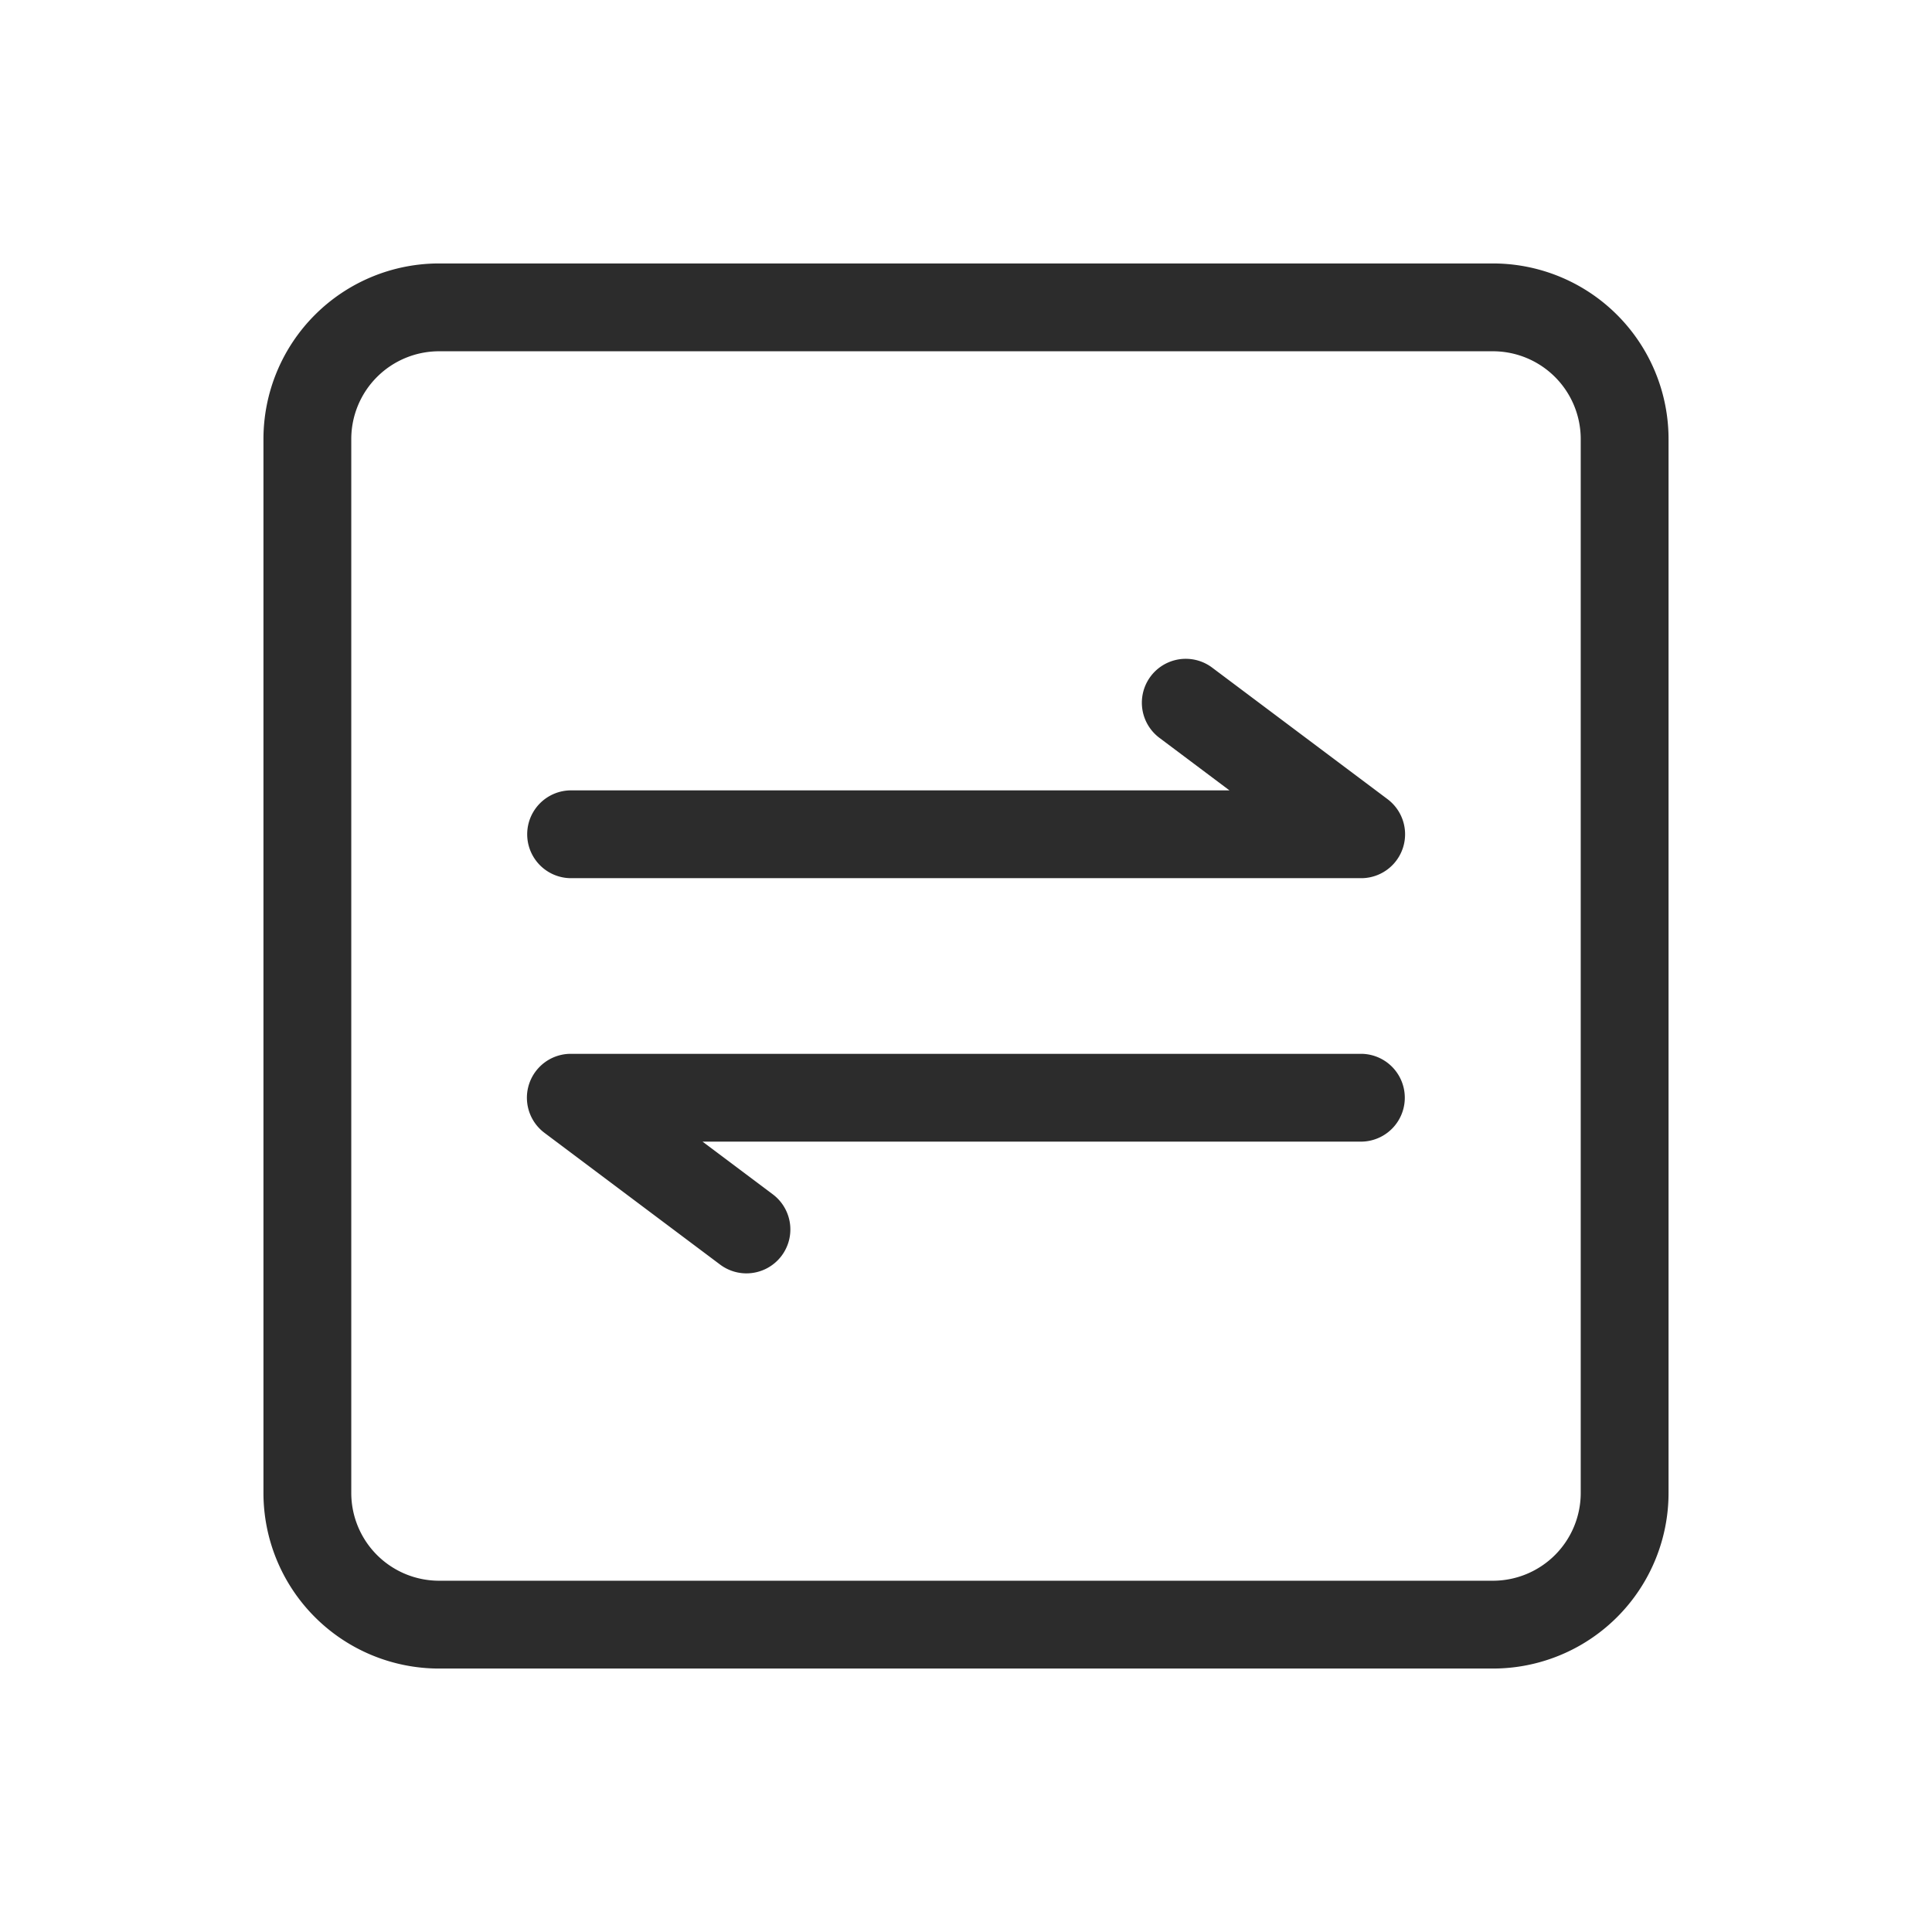
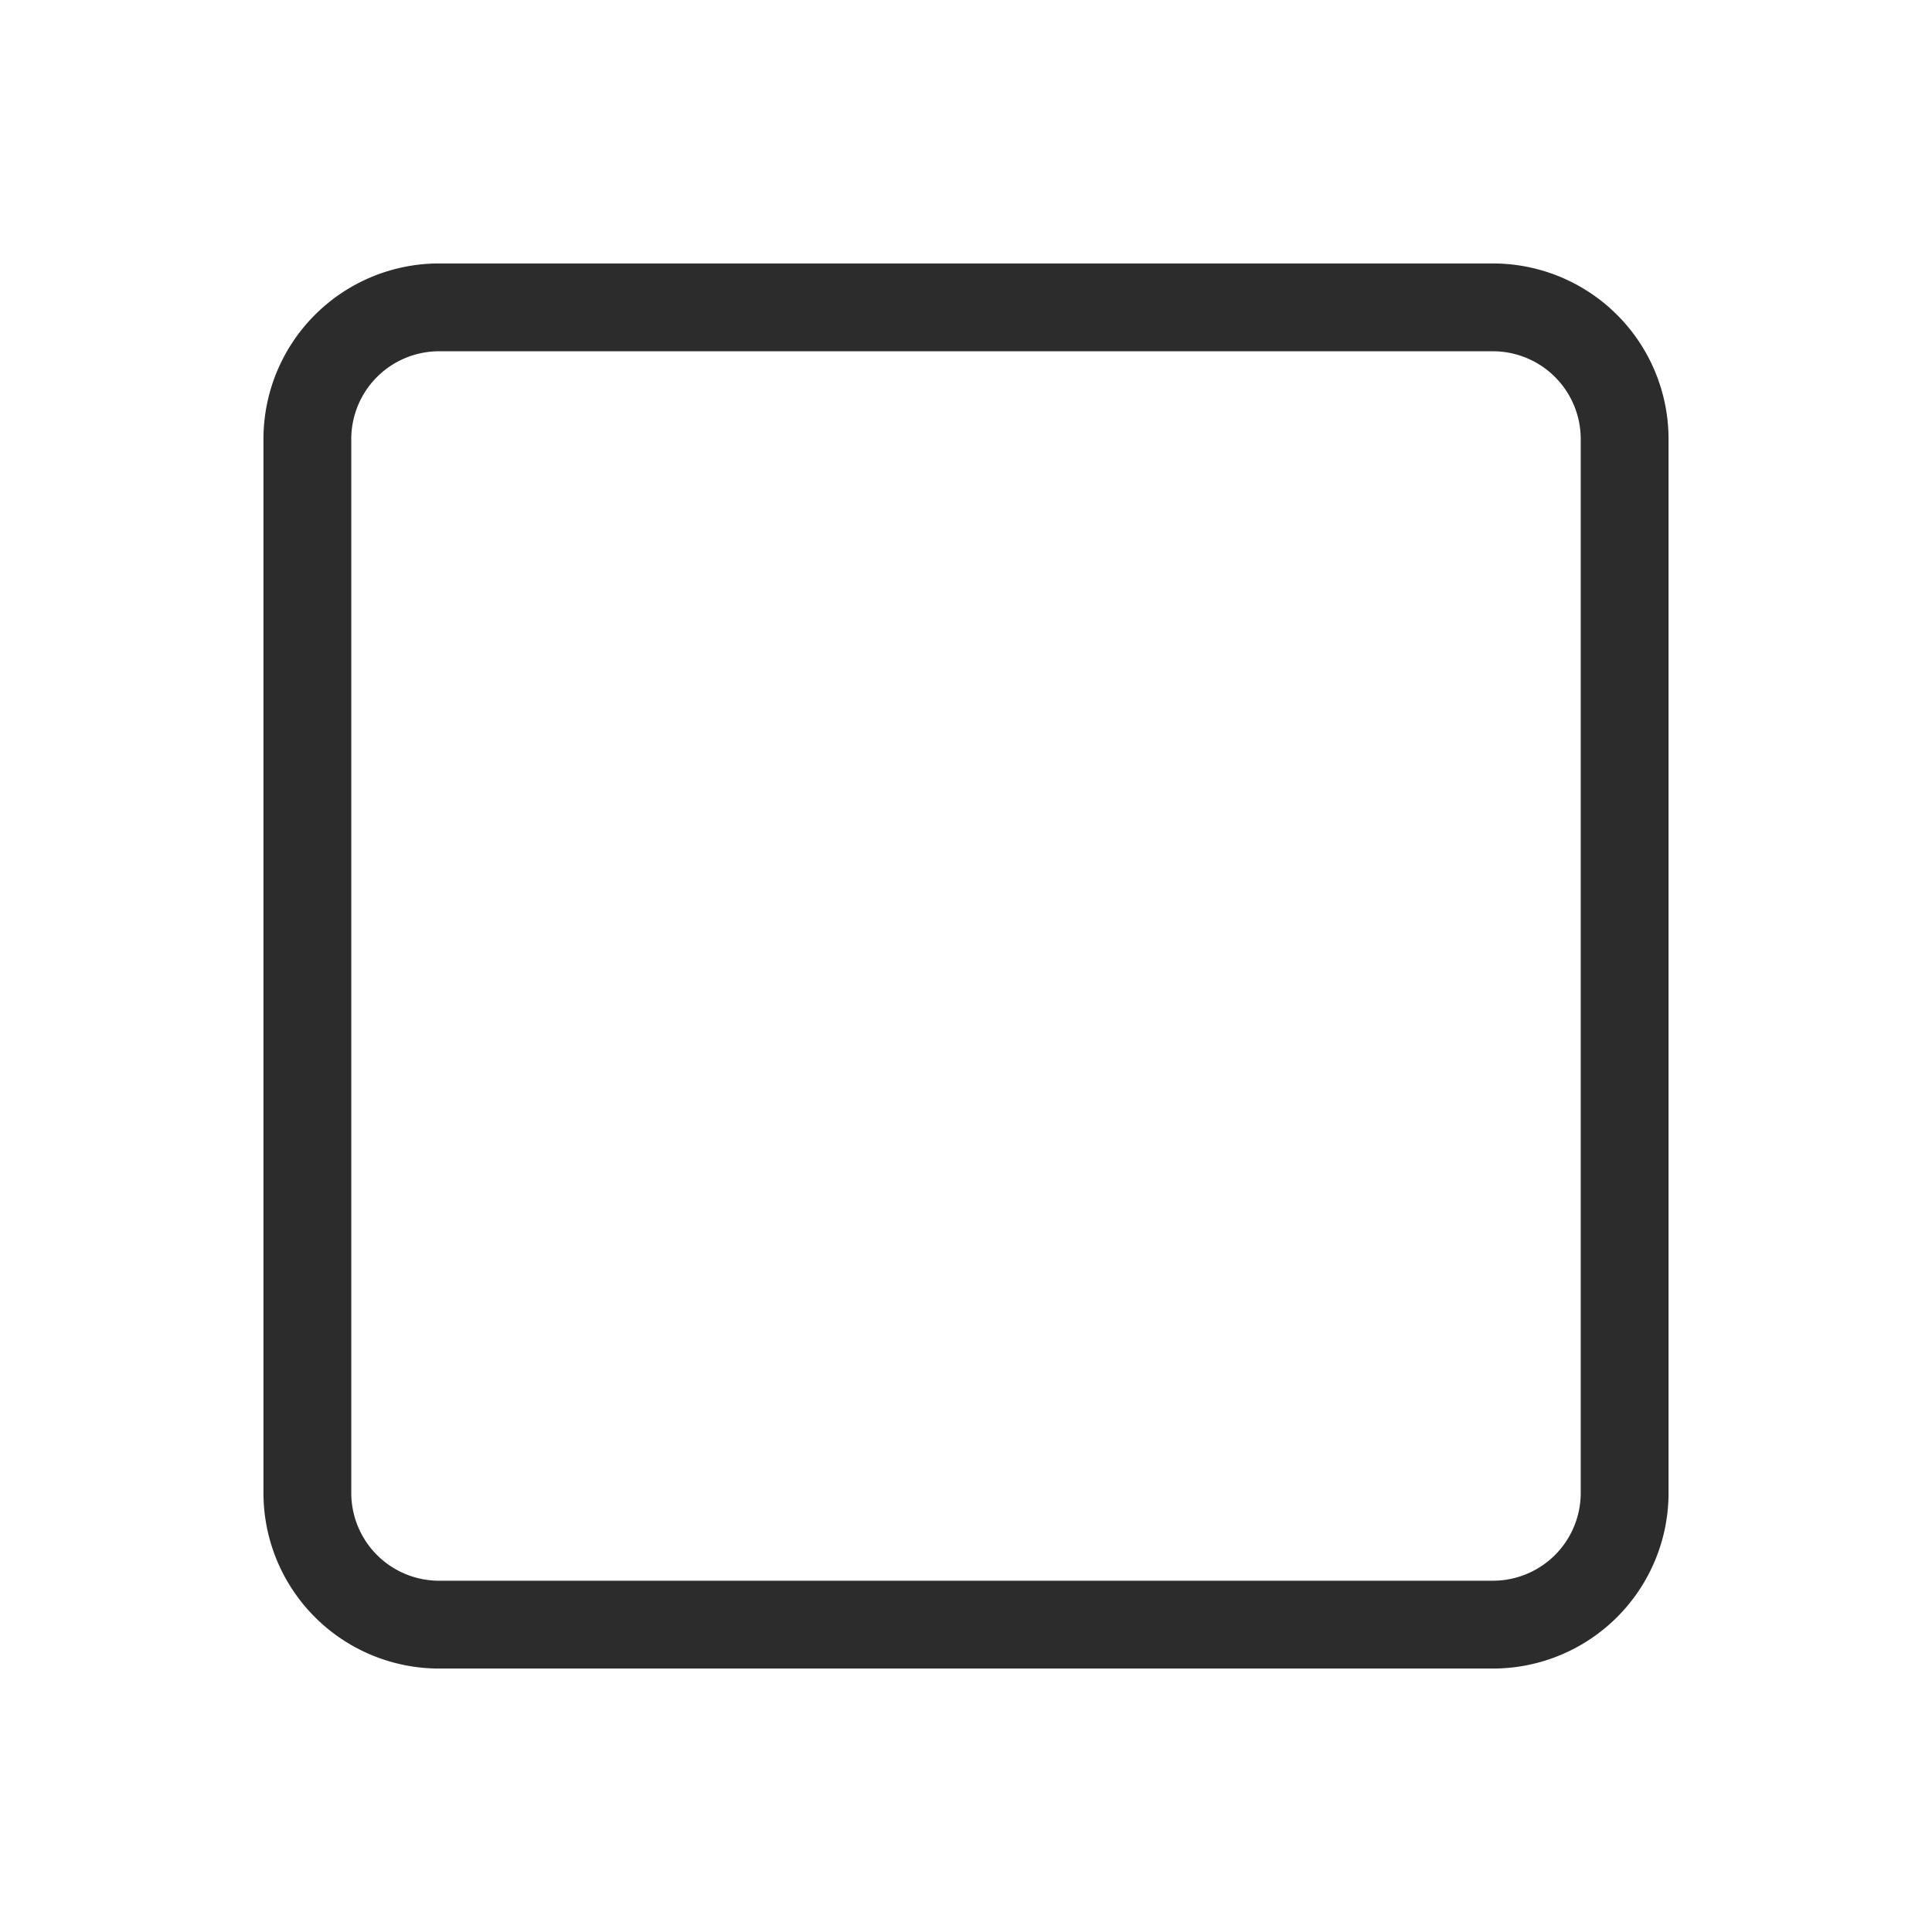
<svg xmlns="http://www.w3.org/2000/svg" t="1727425639950" class="icon" viewBox="0 0 1024 1024" version="1.1" p-id="21738" width="64" height="64">
  <path d="M791.273 884.364H232.727a93.091 93.091 0 0 1-93.091-93.091V232.727a93.091 93.091 0 0 1 93.091-93.091h558.545a93.091 93.091 0 0 1 93.091 93.091v558.545a93.091 93.091 0 0 1-93.091 93.091zM232.727 186.182a46.545 46.545 0 0 0-46.545 46.545v558.545a46.545 46.545 0 0 0 46.545 46.545h558.545a46.545 46.545 0 0 0 46.545-46.545V232.727a46.545 46.545 0 0 0-46.545-46.545z" p-id="21739" fill="#2c2c2c" />
-   <path d="M721.455 465.455H302.545a23.273 23.273 0 0 1 0-46.545h349.091l-37.236-27.927a23.273 23.273 0 0 1 27.927-37.236l93.091 69.818A23.273 23.273 0 0 1 721.455 465.455zM395.636 674.909a23.273 23.273 0 0 1-13.964-4.655l-93.091-69.818A23.273 23.273 0 0 1 302.545 558.545h418.909a23.273 23.273 0 0 1 0 46.545H372.364l37.236 27.927a23.273 23.273 0 0 1 4.655 32.582 23.273 23.273 0 0 1-18.618 9.309z" p-id="21740" fill="#2c2c2c" />
</svg>